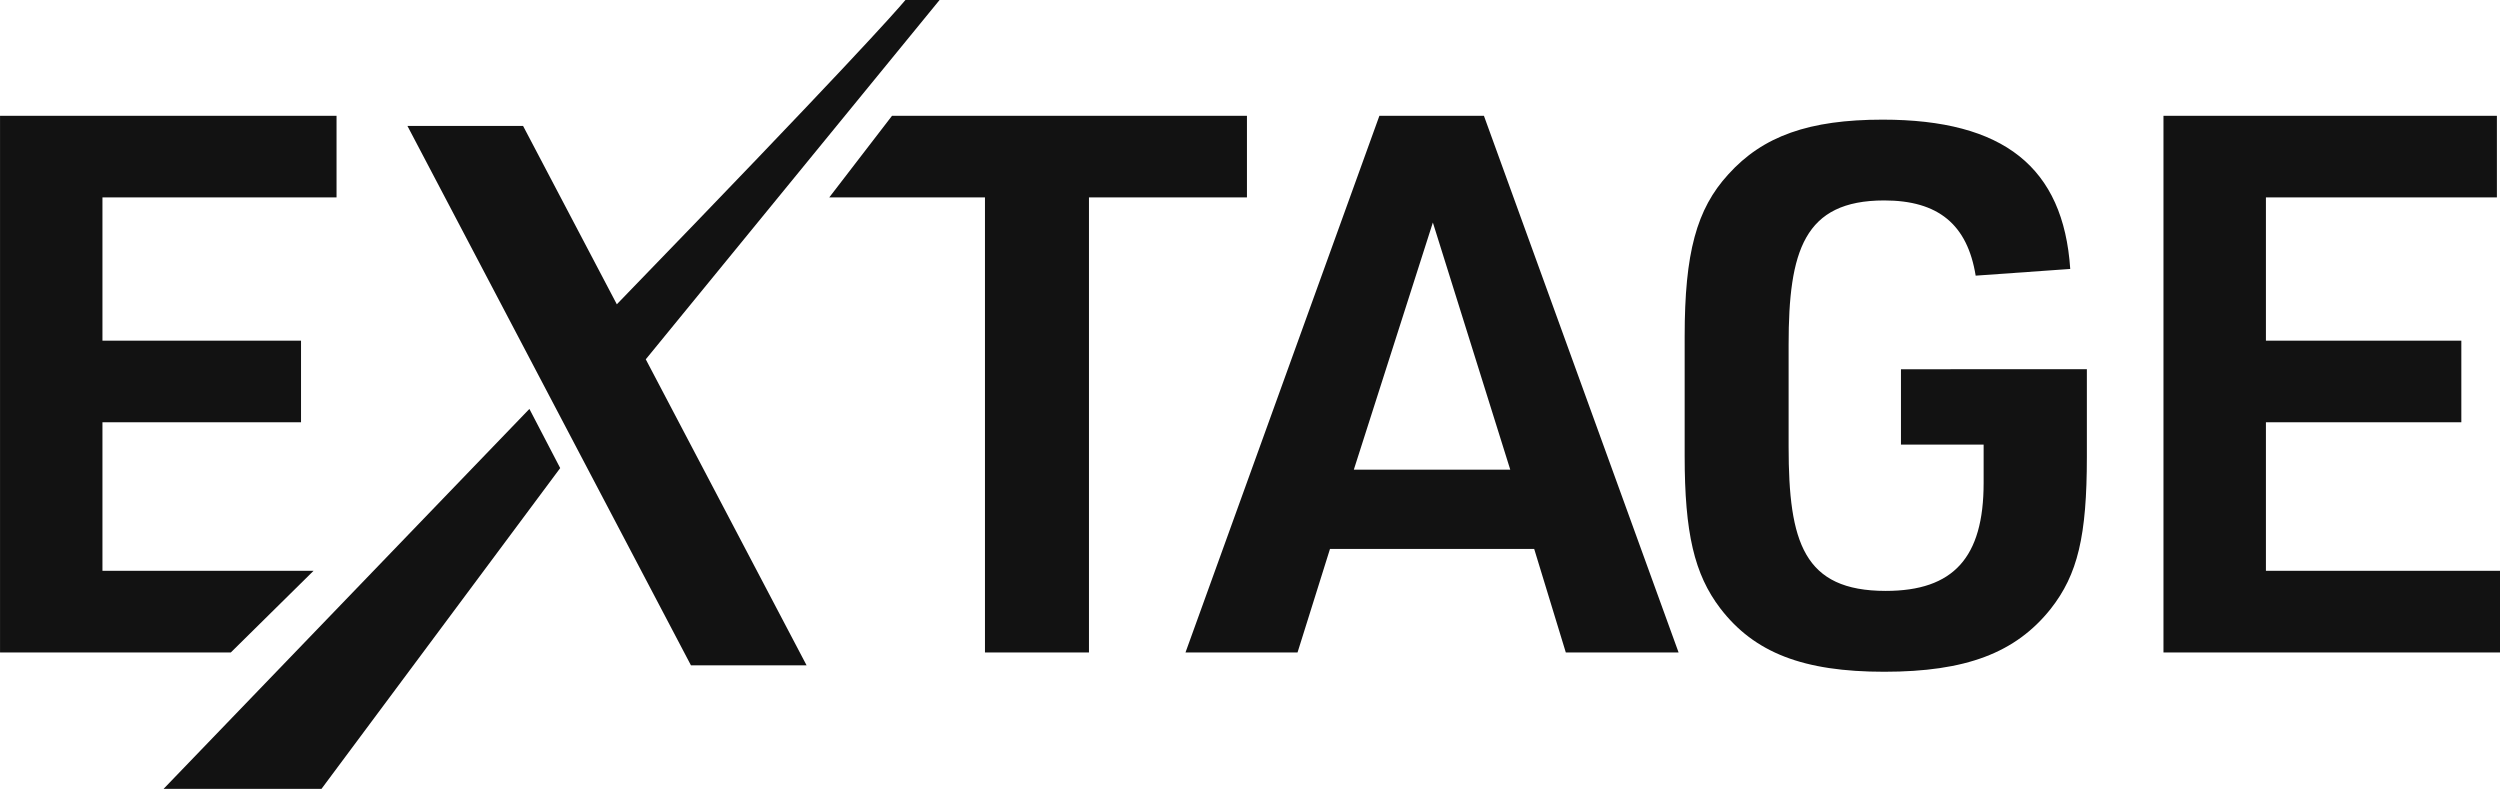
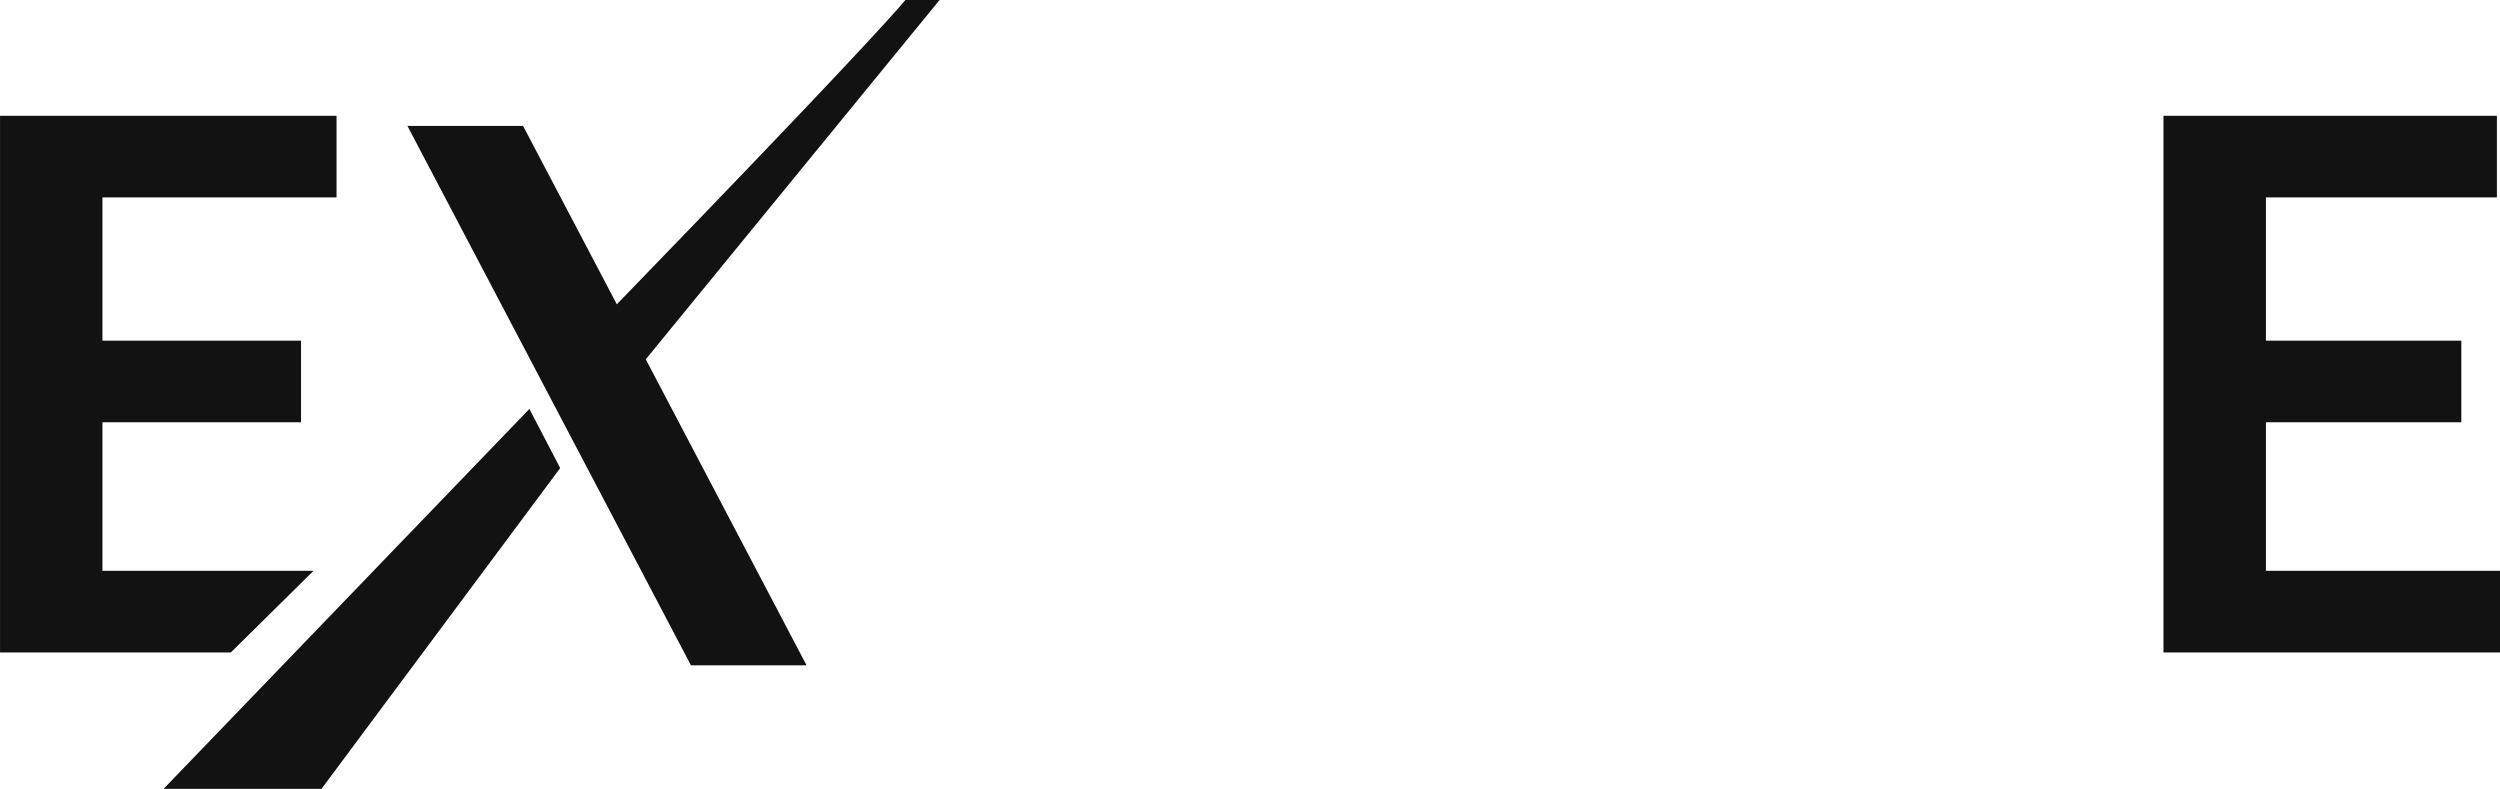
<svg xmlns="http://www.w3.org/2000/svg" width="158.152" height="49.903" viewBox="0 0 158.152 49.903">
  <g id="グループ_19" data-name="グループ 19" transform="translate(-301.698 -161.159)">
    <path id="パス_1123" data-name="パス 1123" d="M377.639,161.159h-2.16c-.662.793-3.8,4.326-18.257,19.25l-5.931-11.284h-7.316l17.937,34.125h7.315L359.053,183.89Z" transform="translate(-16.503)" fill="#121212" />
    <path id="パス_1124" data-name="パス 1124" d="M318.058,228.425h9.989l15.1-20.292-1.948-3.742Z" transform="translate(-6.011 -17.363)" fill="#121212" />
    <path id="パス_1125" data-name="パス 1125" d="M321.532,202.6H308.179v-9.4h12.562v-5.16H308.179v-9.063h14.809v-5.161H301.7v33.948h14.6Z" transform="translate(0 -5.33)" fill="#121212" />
-     <path id="パス_1126" data-name="パス 1126" d="M414,173.816H391.546l-3.969,5.161h9.85v28.787h6.579V178.977H414Z" transform="translate(-33.419 -5.33)" fill="#121212" />
-     <path id="パス_1127" data-name="パス 1127" d="M436.891,173.816l-12.266,33.948h7.088l2.053-6.549h12.918l2,6.549h7.135l-12.314-33.948ZM435.274,196.2l5-15.634L445.17,196.2Z" transform="translate(-47.932 -5.33)" fill="#121212" />
-     <path id="パス_1128" data-name="パス 1128" d="M489.8,193.678h5.23v2.429c0,4.722-1.91,6.828-6.193,6.828-5.194,0-6.144-3.073-6.144-9.124v-6.451c0-5.919.964-9.126,6.047-9.126,3.412,0,5.261,1.514,5.786,4.758l5.983-.424c-.432-6.441-4.215-9.445-11.866-9.445-4.653,0-7.573,1.034-9.765,3.46-2.013,2.2-2.761,4.975-2.761,10.239V194.4c0,4.868.61,7.479,2.25,9.634,2.156,2.814,5.259,4.016,10.374,4.016,5.16,0,8.309-1.189,10.529-3.975,1.712-2.176,2.291-4.606,2.291-9.626v-5.537H489.8Z" transform="translate(-67.846 -4.395)" fill="#121212" />
    <path id="パス_1129" data-name="パス 1129" d="M531.938,202.6v-9.4H544.3v-5.16H531.938v-9.063h14.612v-5.161H525.457v33.948h21.289V202.6Z" transform="translate(-86.896 -5.33)" fill="#121212" />
  </g>
</svg>